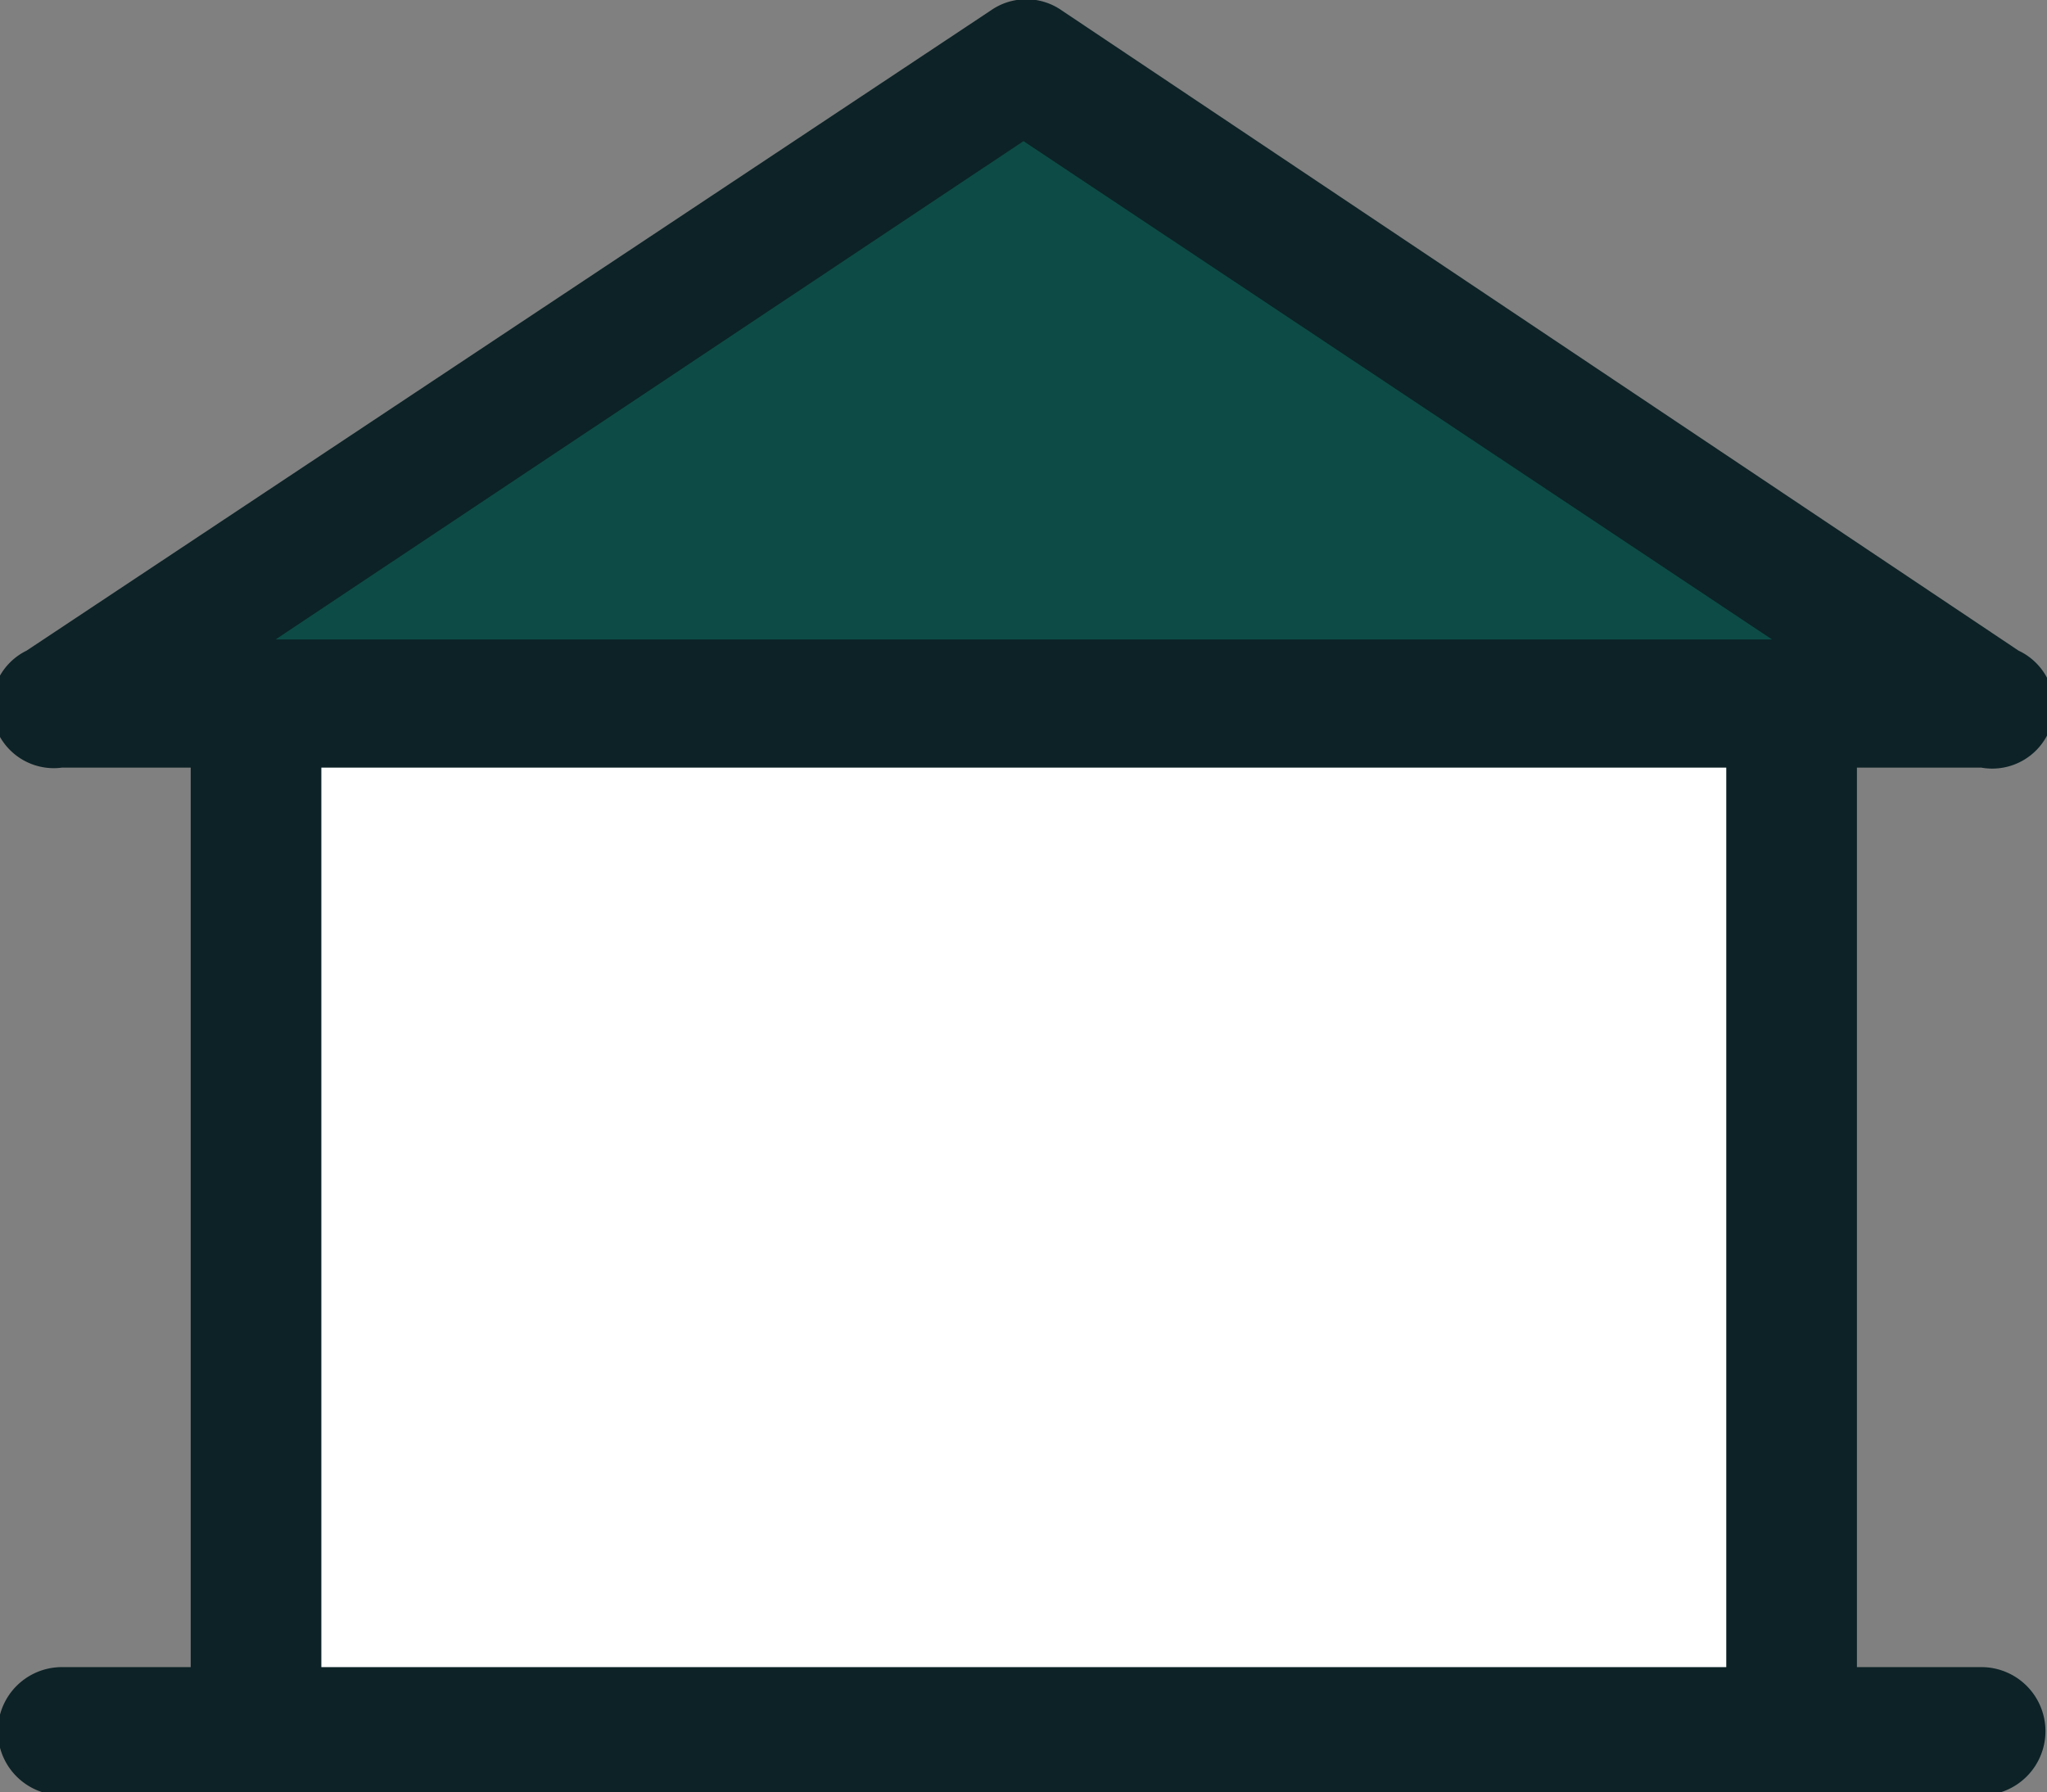
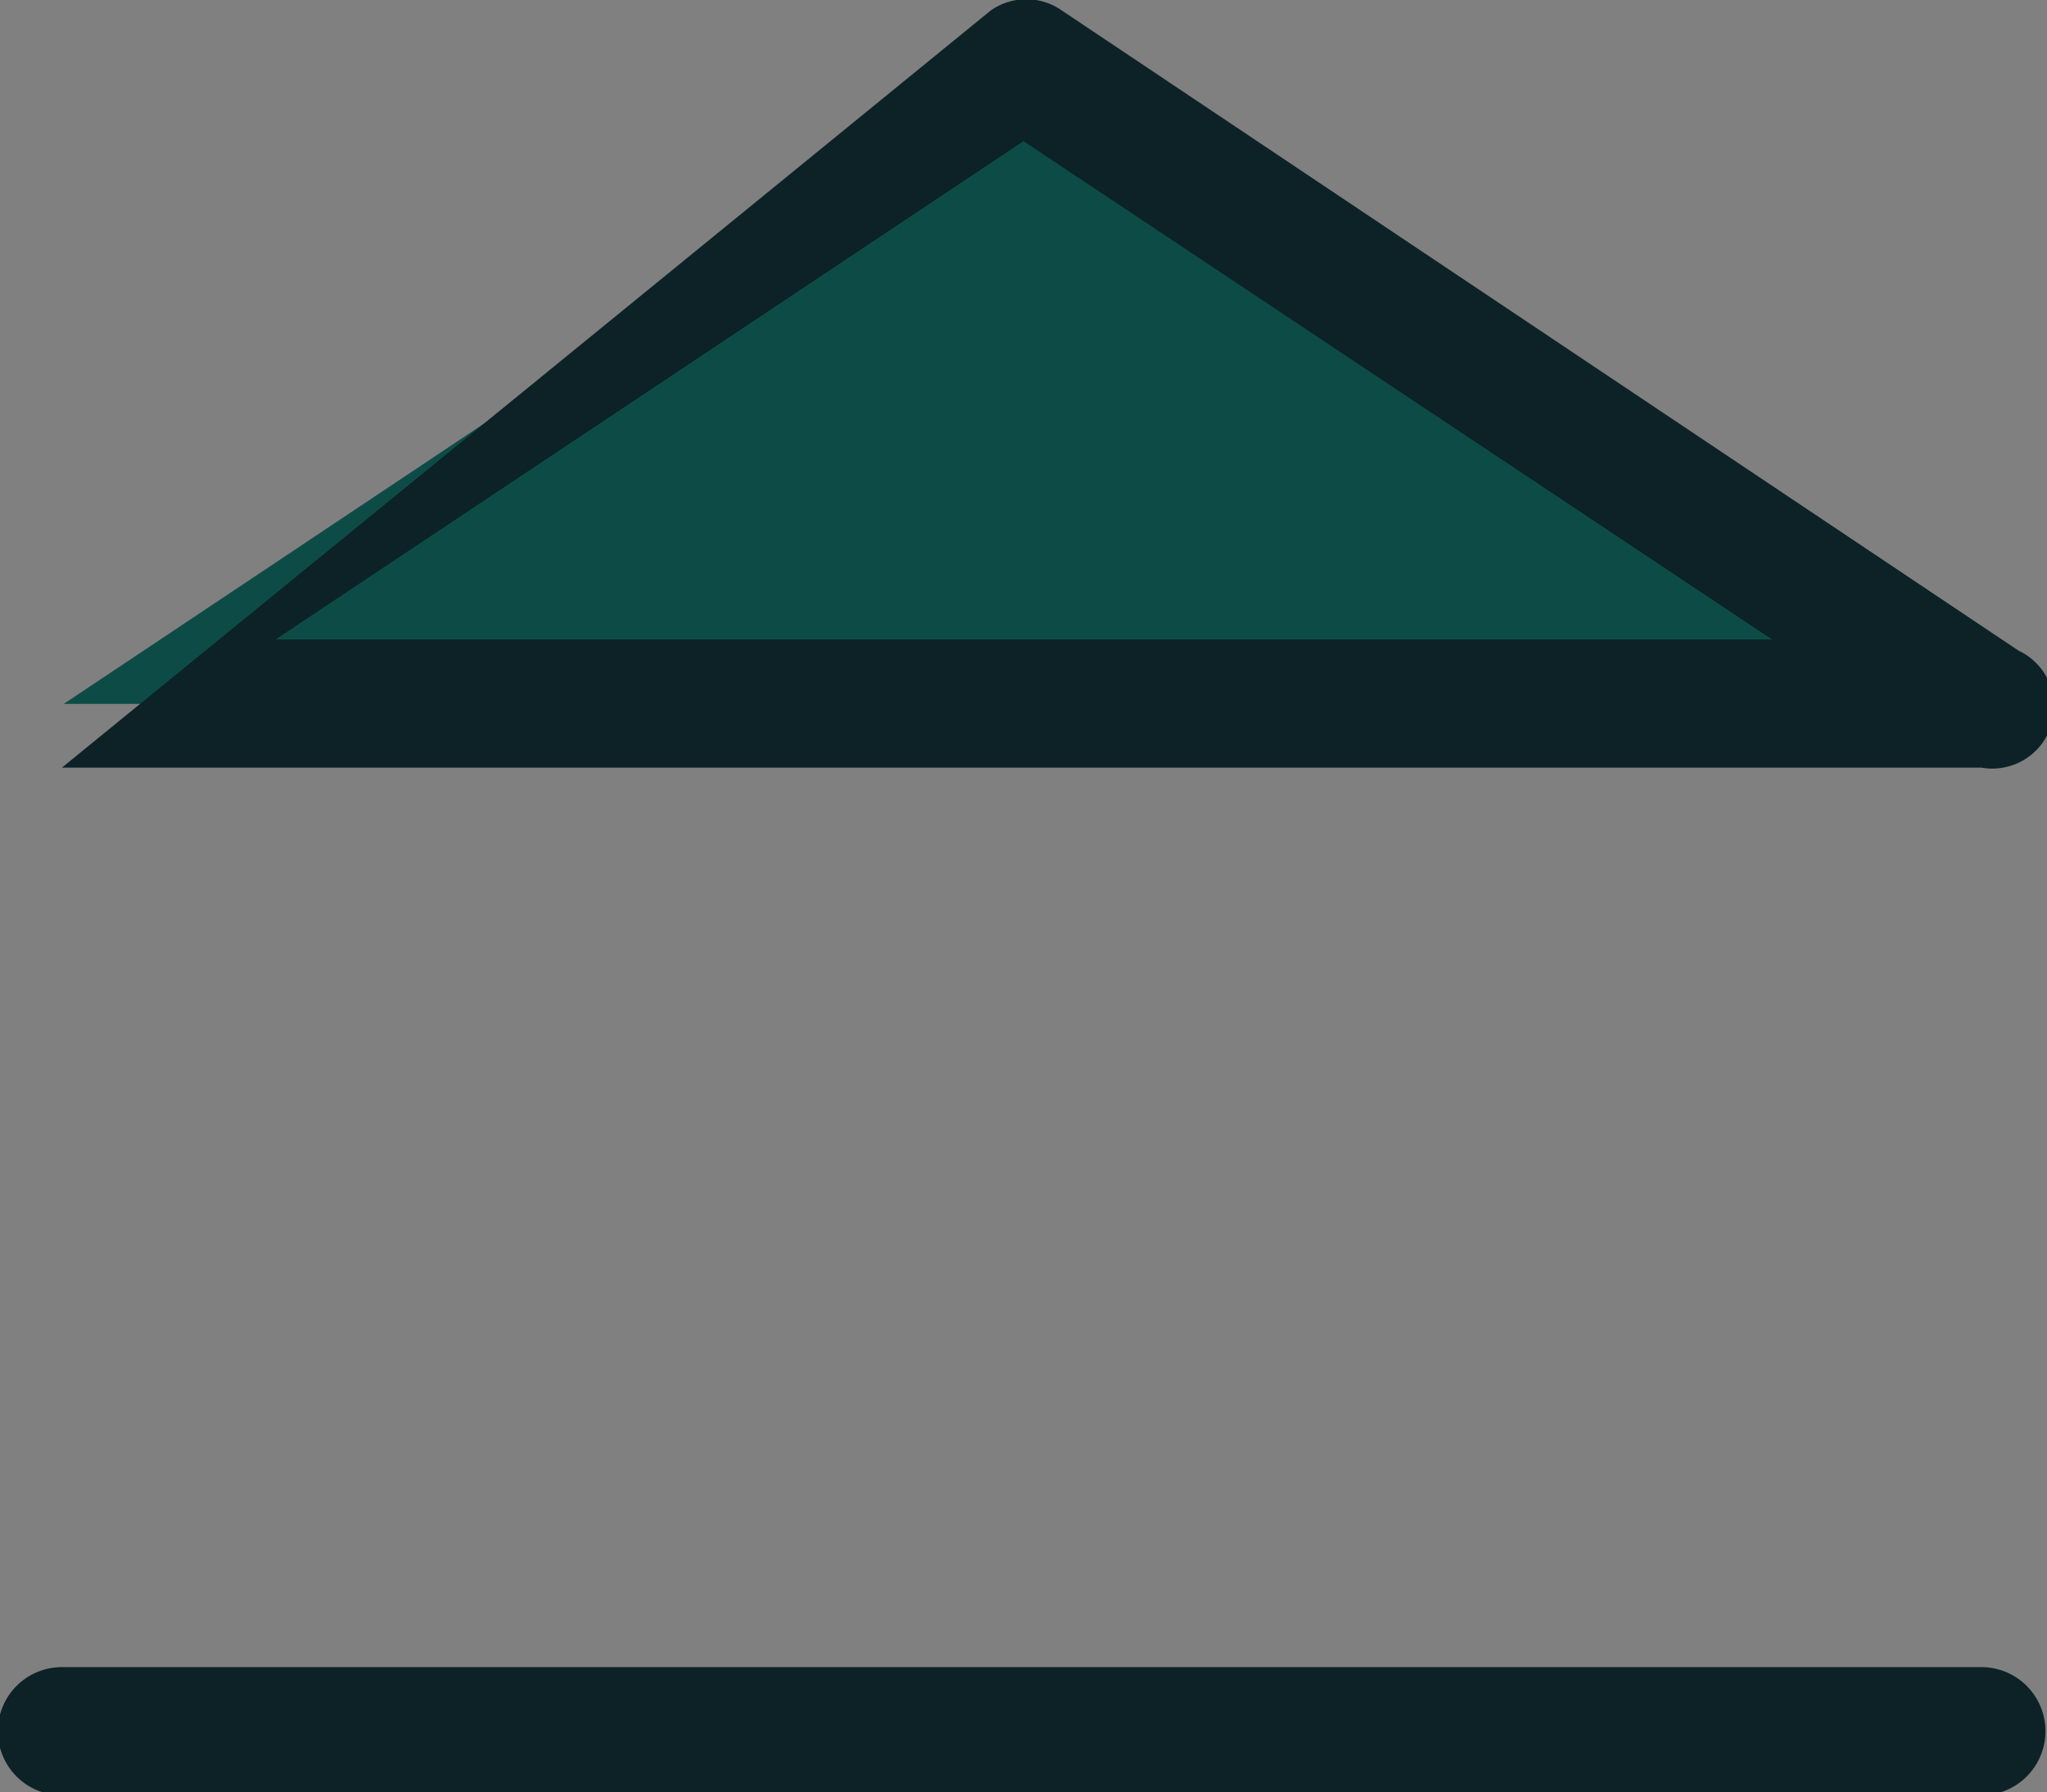
<svg xmlns="http://www.w3.org/2000/svg" viewBox="0 0 33.06 28.95">
  <rect x="0" y="0" width="33.06" height="28.95" fill="#808080" stroke="none" />
  <defs>
    <style>.cls-1{fill:#fff;}.cls-2{fill:#0d4c46;}.cls-3{fill:#0c2226;}</style>
  </defs>
  <title>Asset 1</title>
  <g id="Layer_2" data-name="Layer 2">
    <g id="Layer_1-2" data-name="Layer 1">
-       <rect class="cls-1" x="4.13" y="11.37" width="24.8" height="16.3" />
      <polygon class="cls-2" points="16.53 1.03 1.03 11.37 16.53 11.37 32.03 11.37 16.53 1.03" />
-       <path class="cls-3" d="M32,12.4H1a1,1,0,0,1-.57-1.89L16,.17a1,1,0,0,1,1.15,0L32.6,10.51A1,1,0,0,1,32,12.4ZM4.45,10.33H28.62L16.53,2.28Z" />
-       <rect class="cls-3" x="3.08" y="11.87" width="2.11" height="15.67" />
-       <rect class="cls-3" x="27.88" y="11.87" width="2.11" height="15.67" />
+       <path class="cls-3" d="M32,12.4H1L16,.17a1,1,0,0,1,1.15,0L32.6,10.51A1,1,0,0,1,32,12.4ZM4.45,10.33H28.62L16.53,2.28Z" />
      <path class="cls-3" d="M32,29H1a1,1,0,0,1,0-2.07H32A1,1,0,0,1,32,29Z" />
    </g>
  </g>
</svg>